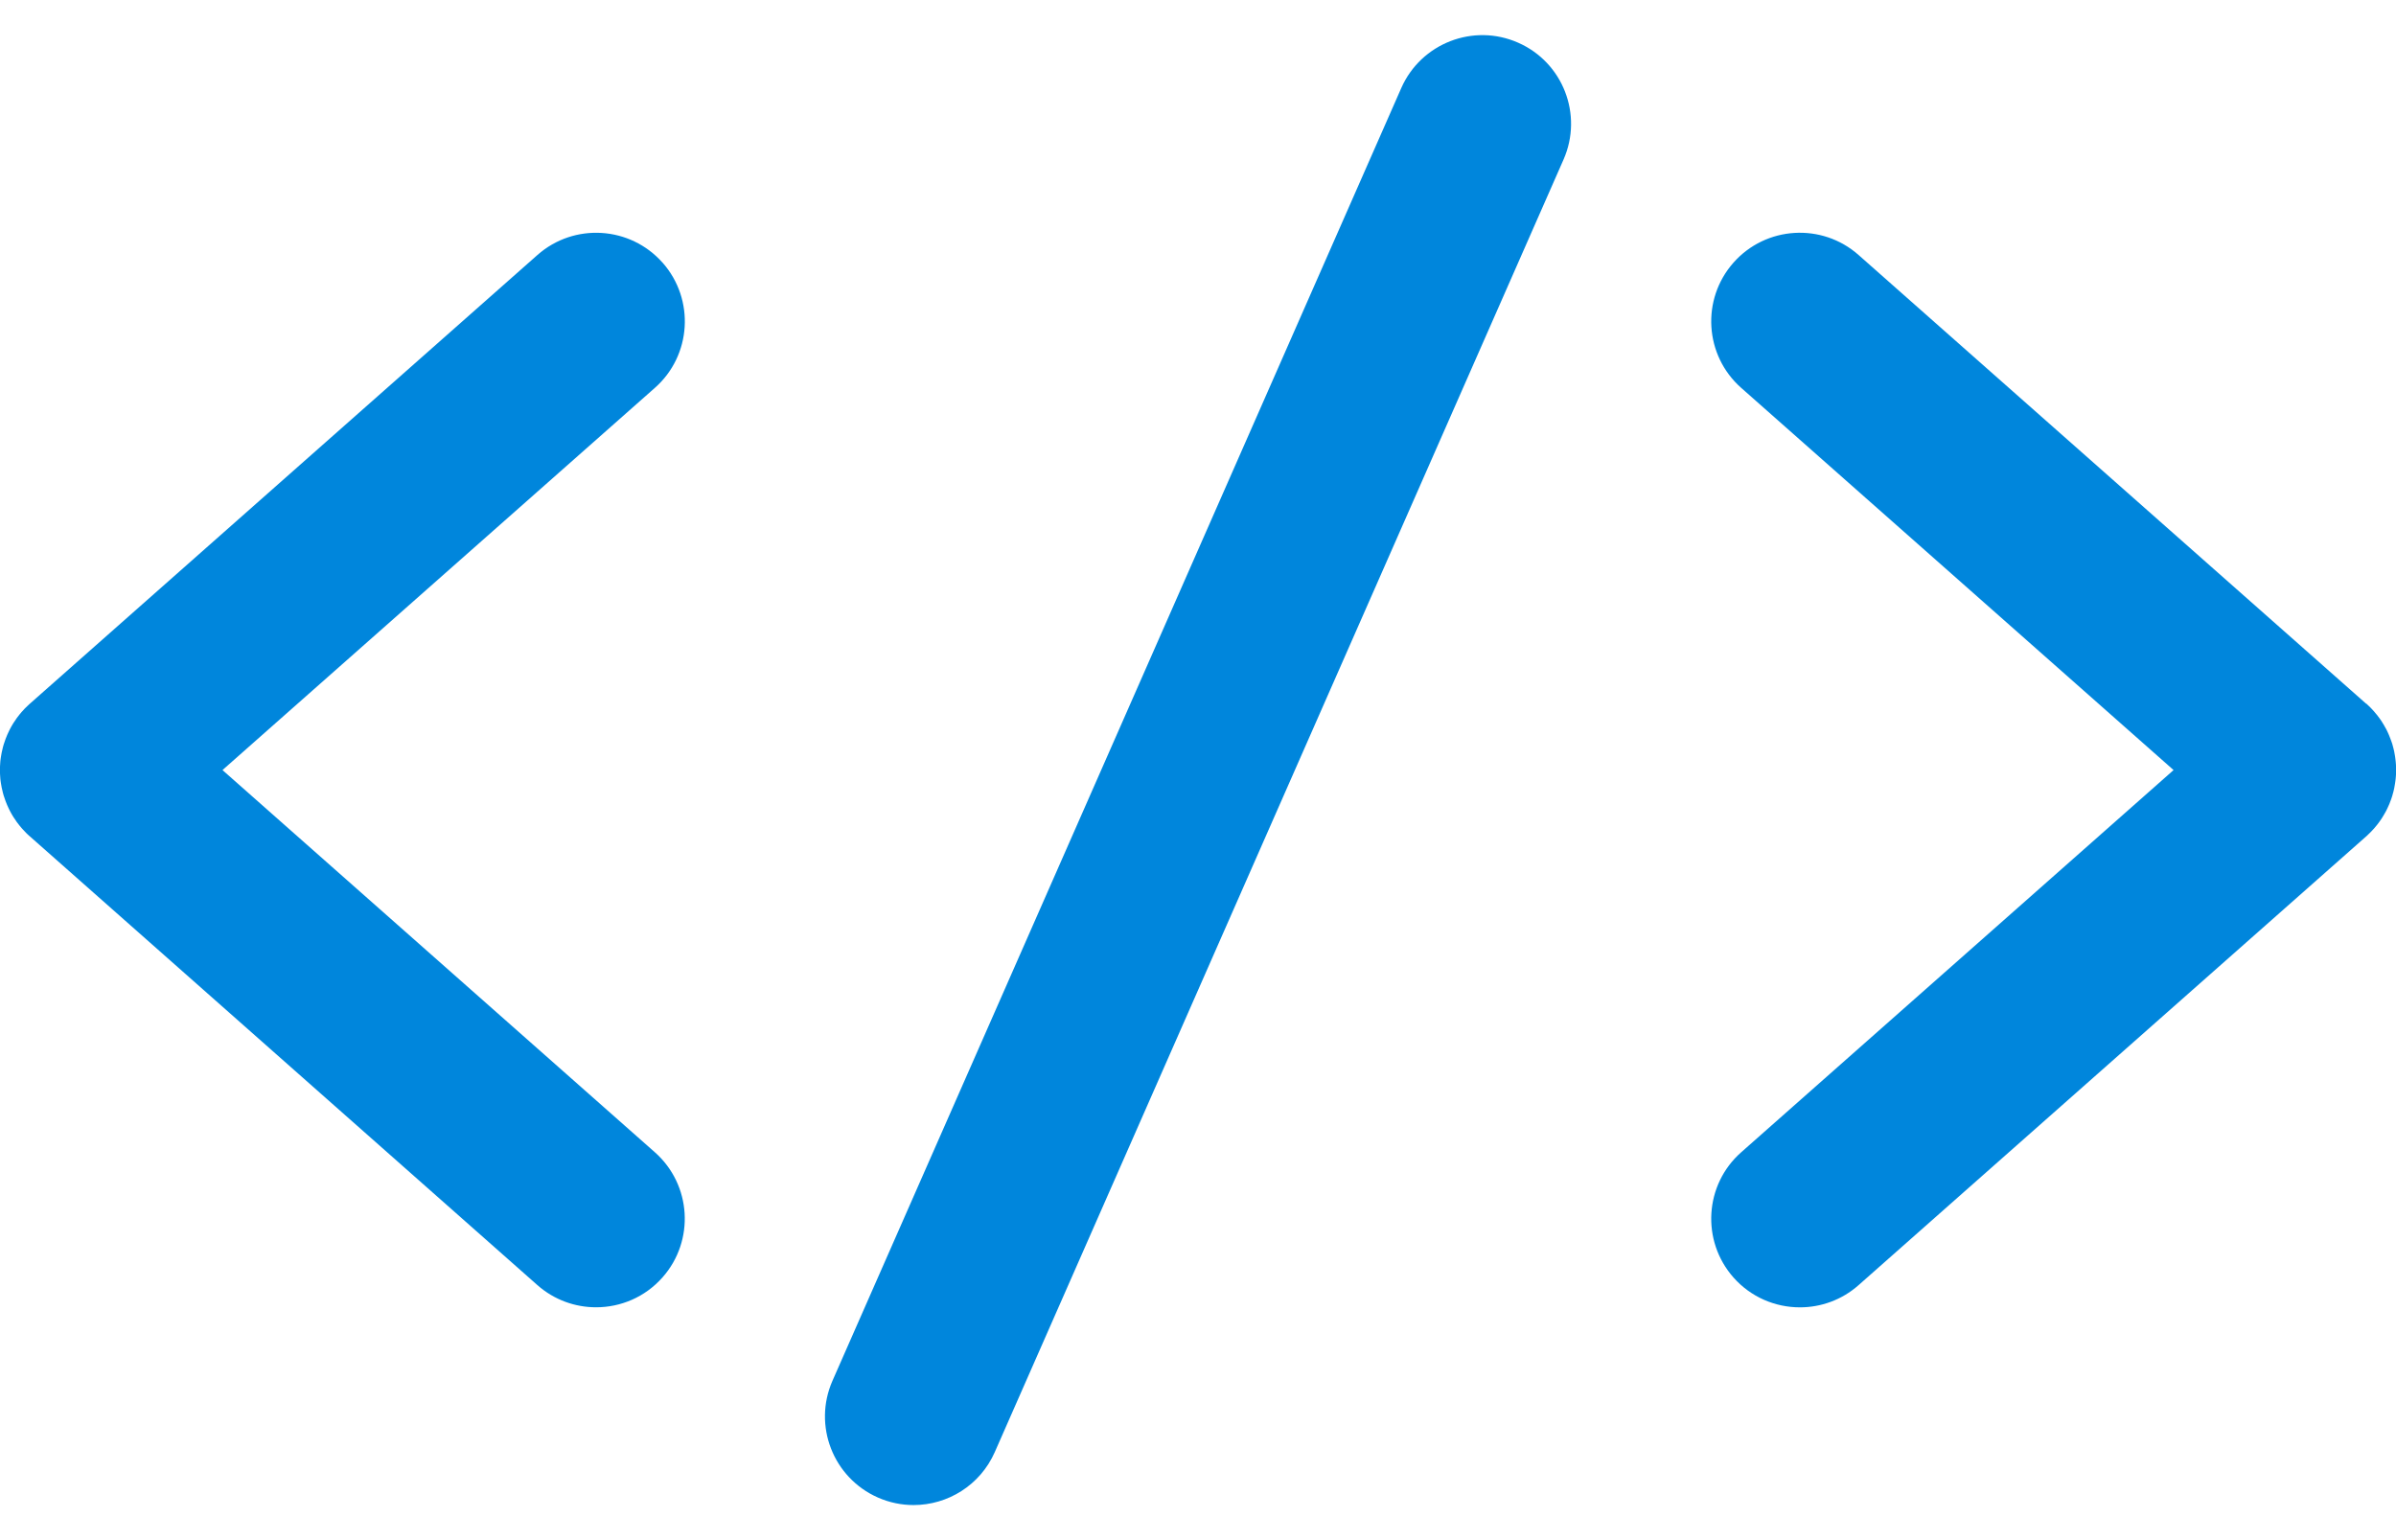
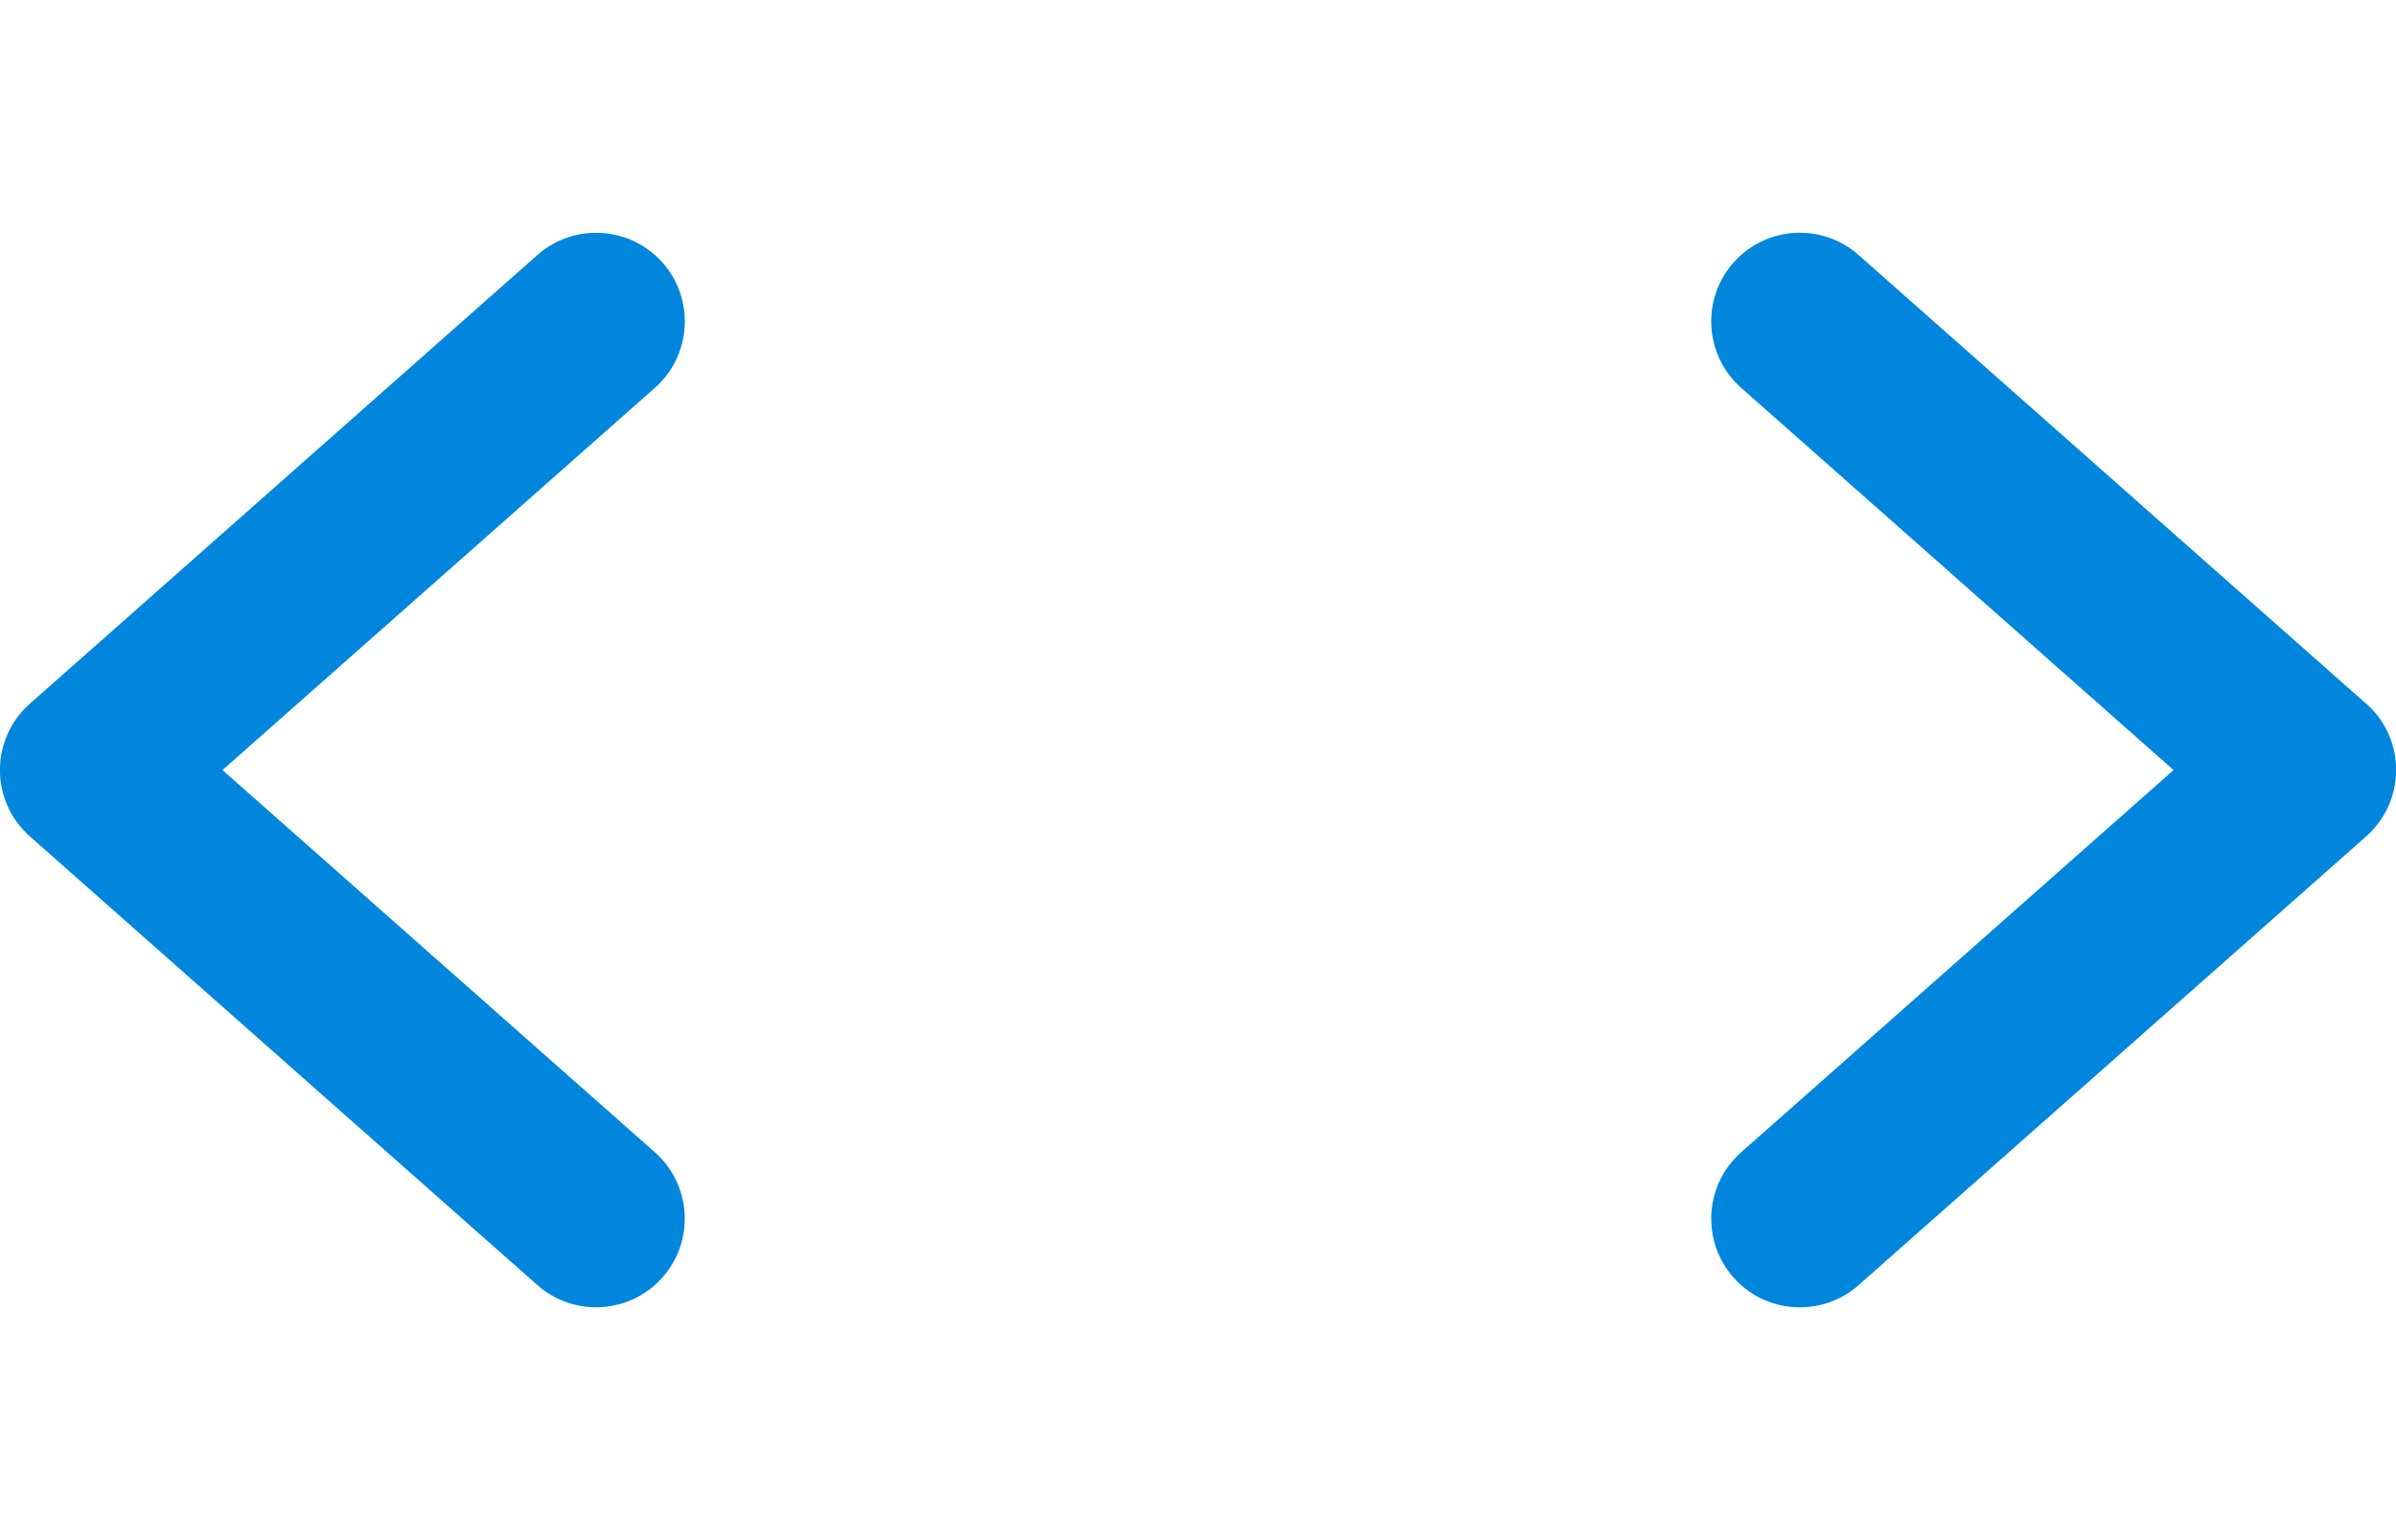
<svg xmlns="http://www.w3.org/2000/svg" width="42" height="27" viewBox="0 0 42 27" fill="none">
  <g id="Icn_CodeAPI" clip-path="url(#clip0_38_484)">
-     <path id="Vector" d="M26.611 0.748C25.826 0.402 24.909 0.759 24.563 1.544L14.593 24.205C14.247 24.991 14.604 25.907 15.389 26.253C15.593 26.343 15.805 26.385 16.015 26.385C16.612 26.385 17.182 26.038 17.438 25.456L27.408 2.796C27.753 2.01 27.397 1.093 26.611 0.748Z" fill="#0086DC" />
-     <path id="Vector_2" d="M41.476 12.336L32.579 4.47C31.937 3.902 30.954 3.962 30.386 4.605C29.818 5.248 29.878 6.23 30.521 6.799L38.101 13.5L30.521 20.201C29.878 20.769 29.818 21.751 30.386 22.395C30.693 22.742 31.121 22.919 31.551 22.919C31.916 22.919 32.284 22.791 32.579 22.53L41.476 14.664C41.476 14.664 41.479 14.661 41.481 14.66C41.492 14.65 41.502 14.639 41.513 14.629C41.524 14.62 41.533 14.61 41.543 14.6C41.551 14.592 41.558 14.585 41.566 14.577C41.579 14.563 41.592 14.55 41.603 14.537C41.606 14.534 41.608 14.532 41.611 14.529C41.614 14.526 41.617 14.521 41.62 14.518C41.633 14.504 41.645 14.489 41.656 14.475C41.661 14.47 41.665 14.464 41.67 14.458C41.682 14.443 41.693 14.428 41.704 14.413C41.709 14.407 41.713 14.401 41.717 14.395C41.727 14.38 41.738 14.365 41.748 14.35C41.753 14.343 41.757 14.335 41.761 14.329C41.77 14.315 41.779 14.3 41.787 14.286C41.792 14.277 41.797 14.269 41.802 14.26C41.81 14.247 41.817 14.234 41.824 14.221C41.829 14.211 41.834 14.2 41.84 14.189C41.845 14.178 41.85 14.167 41.856 14.155C41.862 14.143 41.868 14.13 41.873 14.118C41.877 14.108 41.882 14.098 41.886 14.088C41.891 14.074 41.897 14.06 41.902 14.045C41.905 14.037 41.908 14.028 41.912 14.02C41.917 14.004 41.922 13.988 41.928 13.972C41.93 13.965 41.932 13.957 41.935 13.95C41.94 13.933 41.945 13.916 41.949 13.899C41.951 13.892 41.953 13.885 41.955 13.878C41.959 13.861 41.963 13.843 41.967 13.826C41.968 13.819 41.97 13.812 41.971 13.805C41.975 13.787 41.978 13.77 41.98 13.753C41.982 13.745 41.983 13.738 41.984 13.729C41.987 13.713 41.989 13.697 41.991 13.68C41.992 13.671 41.993 13.662 41.994 13.653C41.995 13.638 41.997 13.623 41.998 13.608C41.999 13.597 41.999 13.587 42 13.577C42 13.563 42.001 13.549 42.001 13.535C42.001 13.523 42.001 13.511 42.001 13.499C42.001 13.487 42.001 13.475 42.001 13.463C42.001 13.449 42 13.436 42 13.422C41.999 13.411 41.999 13.4 41.998 13.39C41.997 13.375 41.995 13.36 41.994 13.345C41.993 13.336 41.992 13.326 41.991 13.317C41.989 13.301 41.987 13.286 41.985 13.27C41.984 13.261 41.982 13.253 41.981 13.245C41.978 13.228 41.975 13.211 41.972 13.195C41.971 13.187 41.969 13.179 41.968 13.172C41.964 13.155 41.96 13.138 41.956 13.122C41.954 13.114 41.953 13.106 41.95 13.099C41.946 13.082 41.942 13.066 41.937 13.05C41.934 13.042 41.931 13.034 41.929 13.025C41.924 13.011 41.919 12.995 41.913 12.98C41.91 12.971 41.906 12.962 41.903 12.953C41.898 12.938 41.893 12.925 41.887 12.912C41.883 12.901 41.879 12.89 41.874 12.88C41.869 12.868 41.863 12.856 41.858 12.844C41.852 12.832 41.846 12.82 41.841 12.808C41.836 12.798 41.831 12.788 41.826 12.778C41.818 12.764 41.811 12.751 41.803 12.738C41.799 12.73 41.794 12.722 41.79 12.714C41.781 12.699 41.772 12.684 41.762 12.669C41.758 12.662 41.755 12.656 41.751 12.65C41.74 12.634 41.729 12.618 41.718 12.602C41.714 12.597 41.711 12.592 41.707 12.587C41.695 12.571 41.683 12.555 41.671 12.539C41.667 12.534 41.663 12.529 41.659 12.525C41.647 12.51 41.635 12.495 41.621 12.48C41.618 12.476 41.616 12.473 41.613 12.469C41.611 12.467 41.609 12.465 41.606 12.462C41.595 12.45 41.584 12.437 41.572 12.425C41.564 12.416 41.556 12.409 41.548 12.4C41.54 12.392 41.53 12.383 41.521 12.374C41.51 12.363 41.499 12.353 41.487 12.342C41.484 12.34 41.482 12.337 41.479 12.334L41.476 12.336Z" fill="#0086DC" />
+     <path id="Vector_2" d="M41.476 12.336L32.579 4.47C31.937 3.902 30.954 3.962 30.386 4.605C29.818 5.248 29.878 6.23 30.521 6.799L38.101 13.5L30.521 20.201C29.878 20.769 29.818 21.751 30.386 22.395C30.693 22.742 31.121 22.919 31.551 22.919C31.916 22.919 32.284 22.791 32.579 22.53L41.476 14.664C41.476 14.664 41.479 14.661 41.481 14.66C41.492 14.65 41.502 14.639 41.513 14.629C41.524 14.62 41.533 14.61 41.543 14.6C41.551 14.592 41.558 14.585 41.566 14.577C41.579 14.563 41.592 14.55 41.603 14.537C41.606 14.534 41.608 14.532 41.611 14.529C41.614 14.526 41.617 14.521 41.62 14.518C41.633 14.504 41.645 14.489 41.656 14.475C41.661 14.47 41.665 14.464 41.67 14.458C41.682 14.443 41.693 14.428 41.704 14.413C41.709 14.407 41.713 14.401 41.717 14.395C41.727 14.38 41.738 14.365 41.748 14.35C41.753 14.343 41.757 14.335 41.761 14.329C41.77 14.315 41.779 14.3 41.787 14.286C41.792 14.277 41.797 14.269 41.802 14.26C41.81 14.247 41.817 14.234 41.824 14.221C41.829 14.211 41.834 14.2 41.84 14.189C41.845 14.178 41.85 14.167 41.856 14.155C41.862 14.143 41.868 14.13 41.873 14.118C41.877 14.108 41.882 14.098 41.886 14.088C41.891 14.074 41.897 14.06 41.902 14.045C41.905 14.037 41.908 14.028 41.912 14.02C41.917 14.004 41.922 13.988 41.928 13.972C41.93 13.965 41.932 13.957 41.935 13.95C41.94 13.933 41.945 13.916 41.949 13.899C41.951 13.892 41.953 13.885 41.955 13.878C41.959 13.861 41.963 13.843 41.967 13.826C41.968 13.819 41.97 13.812 41.971 13.805C41.975 13.787 41.978 13.77 41.98 13.753C41.982 13.745 41.983 13.738 41.984 13.729C41.987 13.713 41.989 13.697 41.991 13.68C41.992 13.671 41.993 13.662 41.994 13.653C41.995 13.638 41.997 13.623 41.998 13.608C41.999 13.597 41.999 13.587 42 13.577C42 13.563 42.001 13.549 42.001 13.535C42.001 13.523 42.001 13.511 42.001 13.499C42.001 13.487 42.001 13.475 42.001 13.463C42.001 13.449 42 13.436 42 13.422C41.999 13.411 41.999 13.4 41.998 13.39C41.993 13.336 41.992 13.326 41.991 13.317C41.989 13.301 41.987 13.286 41.985 13.27C41.984 13.261 41.982 13.253 41.981 13.245C41.978 13.228 41.975 13.211 41.972 13.195C41.971 13.187 41.969 13.179 41.968 13.172C41.964 13.155 41.96 13.138 41.956 13.122C41.954 13.114 41.953 13.106 41.95 13.099C41.946 13.082 41.942 13.066 41.937 13.05C41.934 13.042 41.931 13.034 41.929 13.025C41.924 13.011 41.919 12.995 41.913 12.98C41.91 12.971 41.906 12.962 41.903 12.953C41.898 12.938 41.893 12.925 41.887 12.912C41.883 12.901 41.879 12.89 41.874 12.88C41.869 12.868 41.863 12.856 41.858 12.844C41.852 12.832 41.846 12.82 41.841 12.808C41.836 12.798 41.831 12.788 41.826 12.778C41.818 12.764 41.811 12.751 41.803 12.738C41.799 12.73 41.794 12.722 41.79 12.714C41.781 12.699 41.772 12.684 41.762 12.669C41.758 12.662 41.755 12.656 41.751 12.65C41.74 12.634 41.729 12.618 41.718 12.602C41.714 12.597 41.711 12.592 41.707 12.587C41.695 12.571 41.683 12.555 41.671 12.539C41.667 12.534 41.663 12.529 41.659 12.525C41.647 12.51 41.635 12.495 41.621 12.48C41.618 12.476 41.616 12.473 41.613 12.469C41.611 12.467 41.609 12.465 41.606 12.462C41.595 12.45 41.584 12.437 41.572 12.425C41.564 12.416 41.556 12.409 41.548 12.4C41.54 12.392 41.53 12.383 41.521 12.374C41.51 12.363 41.499 12.353 41.487 12.342C41.484 12.34 41.482 12.337 41.479 12.334L41.476 12.336Z" fill="#0086DC" />
    <path id="Vector_3" d="M11.614 4.605C11.046 3.963 10.064 3.902 9.421 4.47L0.524 12.336C0.522 12.338 0.519 12.341 0.516 12.343C0.504 12.354 0.493 12.365 0.481 12.376C0.472 12.384 0.463 12.393 0.455 12.401C0.447 12.41 0.438 12.418 0.429 12.427C0.419 12.439 0.407 12.451 0.397 12.463C0.394 12.465 0.392 12.468 0.389 12.471C0.386 12.474 0.383 12.479 0.379 12.482C0.367 12.496 0.355 12.511 0.343 12.525C0.339 12.53 0.335 12.536 0.33 12.542C0.318 12.557 0.307 12.572 0.295 12.587C0.291 12.593 0.287 12.599 0.283 12.605C0.273 12.62 0.262 12.635 0.252 12.651C0.247 12.657 0.243 12.665 0.238 12.671C0.23 12.685 0.221 12.7 0.212 12.714C0.207 12.723 0.203 12.731 0.197 12.74C0.19 12.753 0.183 12.766 0.176 12.779C0.17 12.789 0.165 12.8 0.16 12.811C0.154 12.822 0.149 12.833 0.144 12.845C0.138 12.857 0.132 12.87 0.127 12.882C0.123 12.892 0.119 12.902 0.115 12.912C0.109 12.926 0.103 12.94 0.098 12.954C0.095 12.962 0.092 12.971 0.089 12.98C0.083 12.995 0.078 13.011 0.073 13.027C0.07 13.035 0.068 13.043 0.065 13.05C0.06 13.067 0.055 13.084 0.051 13.1C0.049 13.107 0.048 13.115 0.046 13.122C0.041 13.139 0.037 13.156 0.034 13.173C0.032 13.18 0.031 13.188 0.029 13.195C0.026 13.212 0.023 13.229 0.02 13.246C0.018 13.254 0.017 13.262 0.016 13.27C0.014 13.286 0.011 13.302 0.009 13.318C0.008 13.328 0.007 13.336 0.006 13.346C0.005 13.361 0.004 13.376 0.003 13.391C0.002 13.401 0.002 13.412 0.001 13.422C5.93747e-05 13.436 -0 13.45 -0.001 13.463C-0.001 13.475 -0.001 13.488 -0.001 13.499C-0.001 13.511 -0.001 13.524 -0.001 13.536C-0.001 13.549 5.93747e-05 13.563 0.001 13.577C0.001 13.587 0.002 13.598 0.003 13.608C0.004 13.623 0.005 13.638 0.006 13.653C0.007 13.663 0.008 13.671 0.009 13.681C0.011 13.697 0.014 13.713 0.016 13.729C0.017 13.737 0.019 13.745 0.02 13.753C0.022 13.77 0.025 13.787 0.029 13.804C0.031 13.811 0.032 13.819 0.034 13.826C0.037 13.843 0.041 13.861 0.046 13.877C0.047 13.884 0.049 13.892 0.051 13.899C0.056 13.915 0.061 13.932 0.065 13.949C0.068 13.956 0.07 13.964 0.073 13.972C0.078 13.987 0.083 14.004 0.089 14.019C0.092 14.028 0.095 14.036 0.098 14.045C0.103 14.059 0.109 14.073 0.115 14.087C0.119 14.097 0.123 14.107 0.127 14.117C0.132 14.129 0.138 14.142 0.144 14.154C0.149 14.166 0.154 14.177 0.16 14.188C0.165 14.199 0.171 14.21 0.176 14.22C0.183 14.233 0.19 14.246 0.197 14.259C0.202 14.268 0.207 14.276 0.212 14.285C0.221 14.299 0.23 14.313 0.238 14.328C0.242 14.335 0.247 14.342 0.252 14.348C0.262 14.364 0.272 14.379 0.283 14.394C0.287 14.4 0.291 14.406 0.295 14.412C0.307 14.427 0.318 14.442 0.33 14.457C0.335 14.463 0.339 14.469 0.343 14.474C0.355 14.489 0.367 14.503 0.379 14.517C0.382 14.52 0.385 14.525 0.389 14.528C0.392 14.531 0.394 14.533 0.396 14.536C0.408 14.549 0.421 14.563 0.434 14.576C0.441 14.584 0.449 14.592 0.456 14.6C0.466 14.61 0.476 14.619 0.486 14.629C0.497 14.639 0.508 14.649 0.519 14.659C0.521 14.661 0.522 14.662 0.524 14.663L9.42 22.529C9.716 22.79 10.083 22.918 10.449 22.918C10.879 22.918 11.307 22.741 11.614 22.393C12.182 21.751 12.122 20.769 11.479 20.2L3.9 13.5L11.48 6.799C12.123 6.231 12.183 5.249 11.615 4.605H11.614Z" fill="#0086DC" />
  </g>
  <defs>
    <clipPath id="clip0_38_484">
      <rect width="42" height="25.769" fill="white" transform="translate(0 0.616)" />
    </clipPath>
  </defs>
</svg>